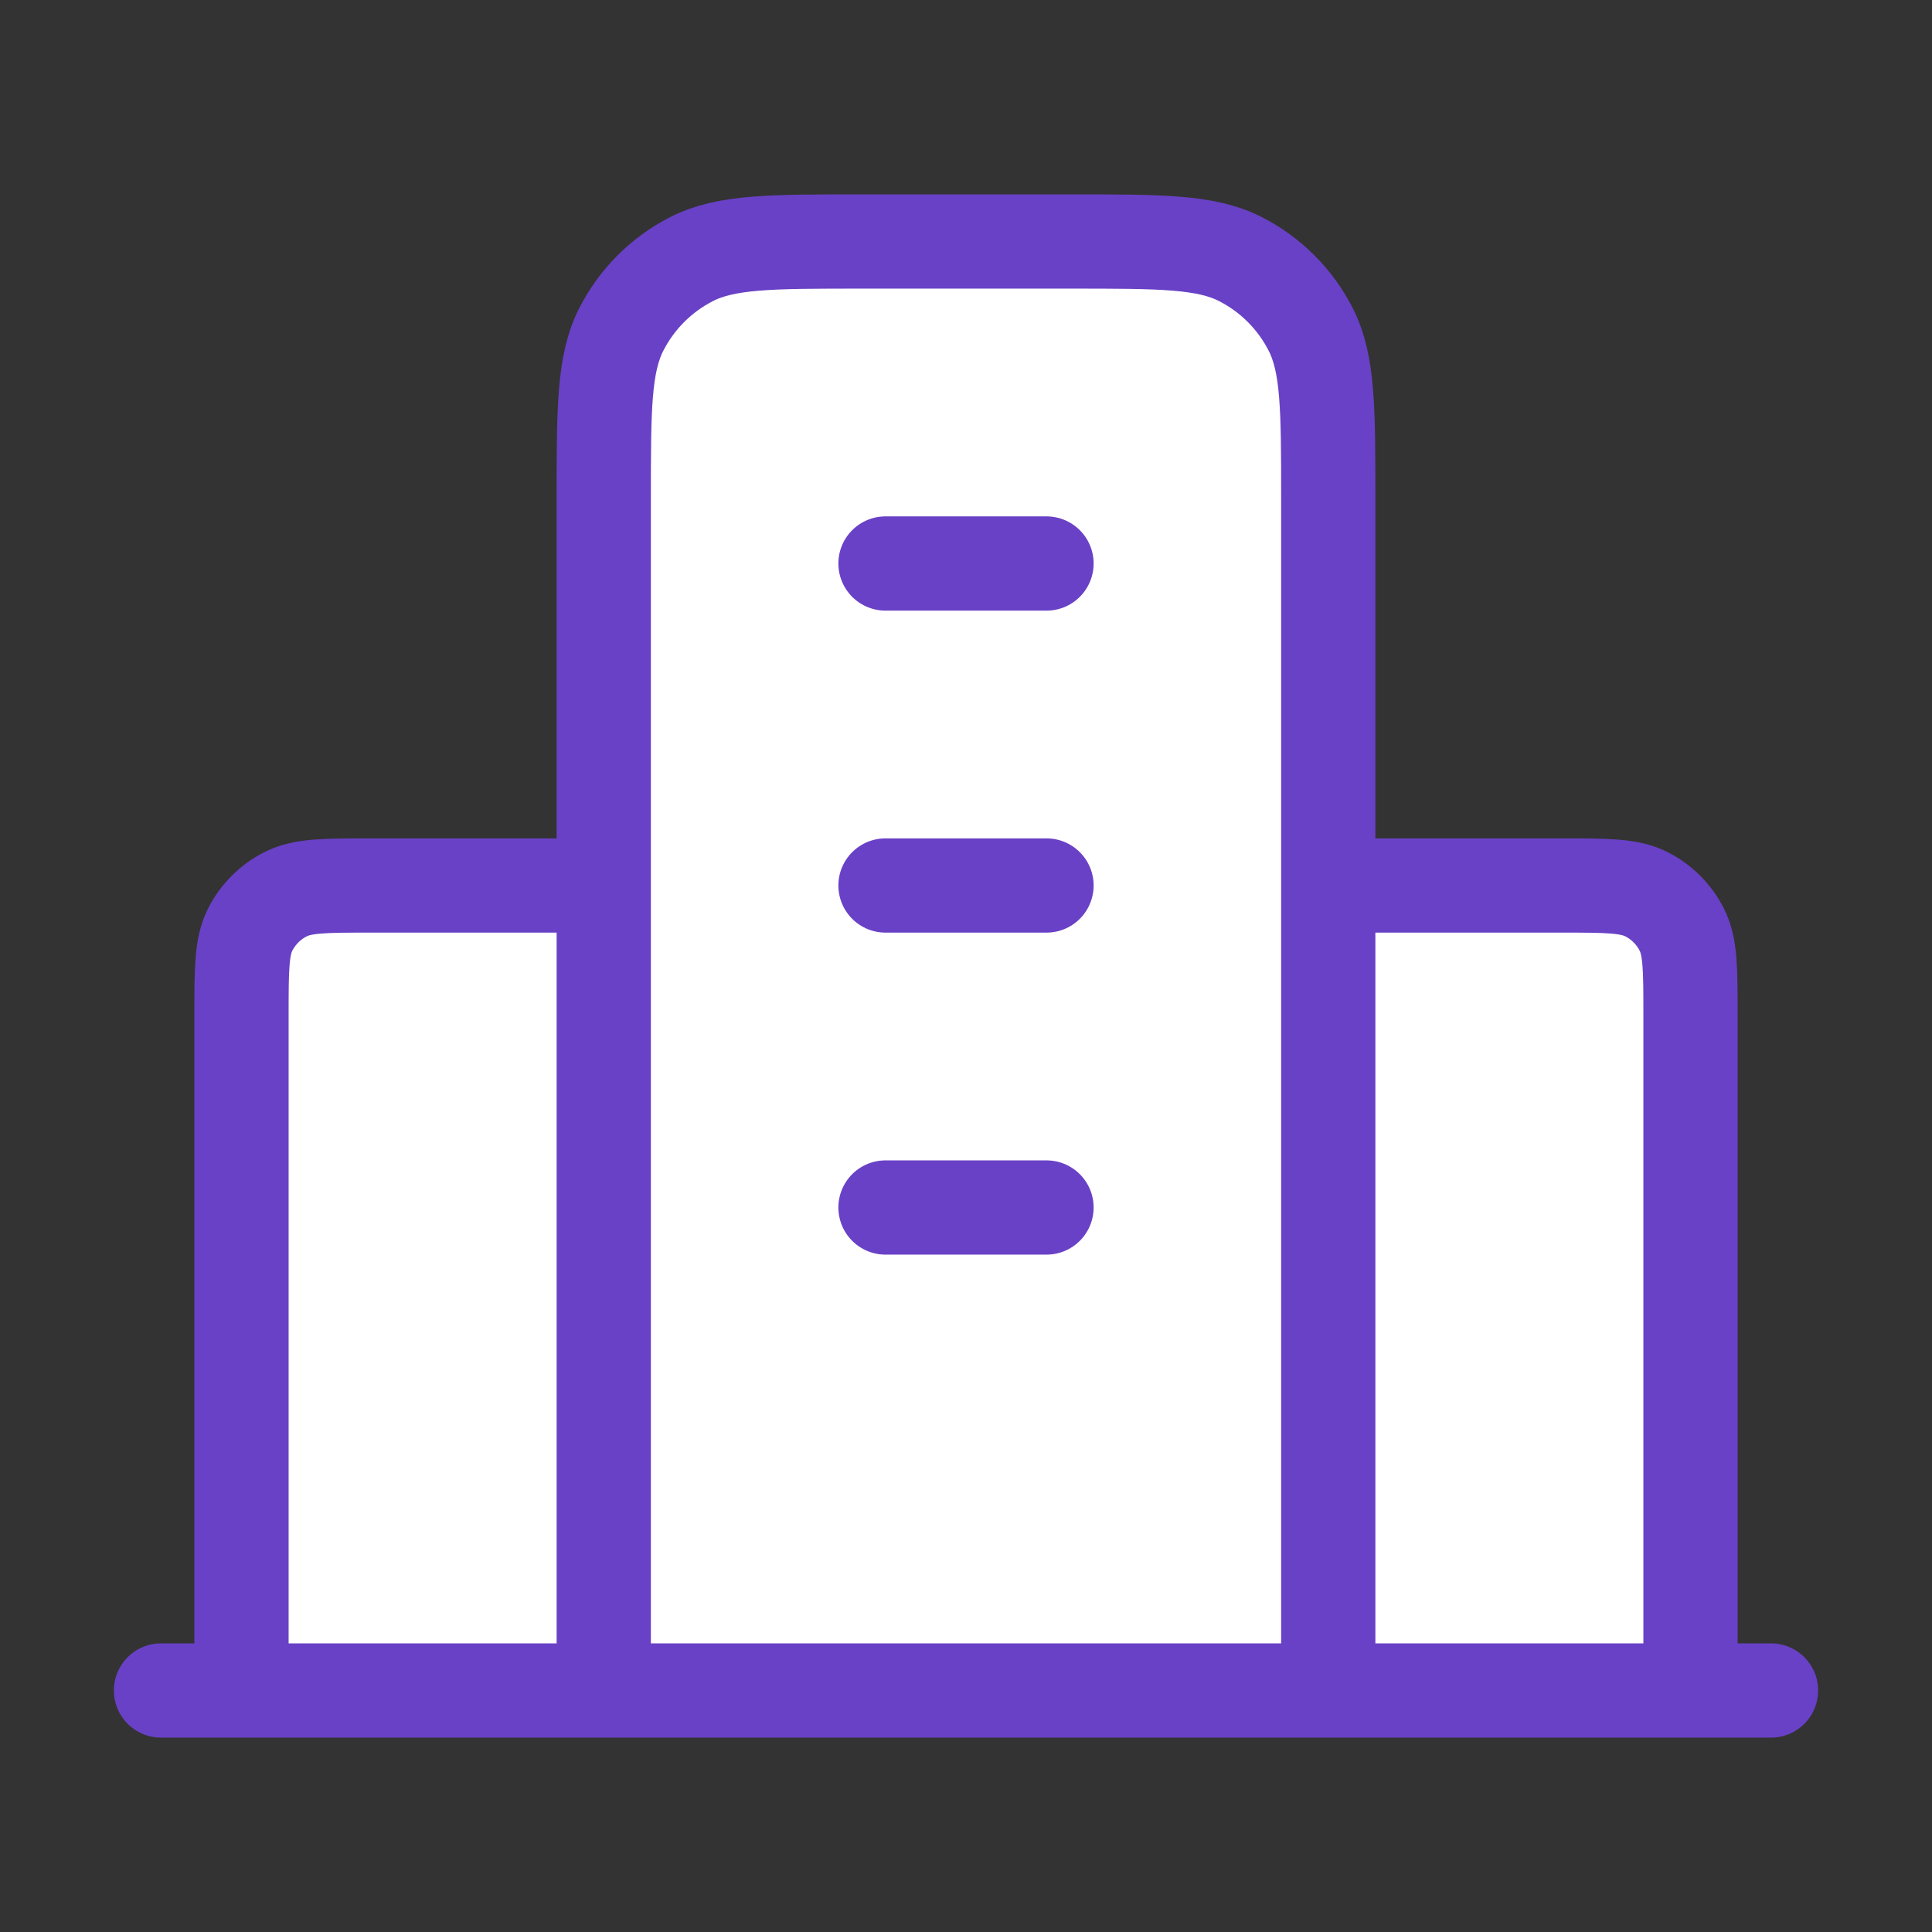
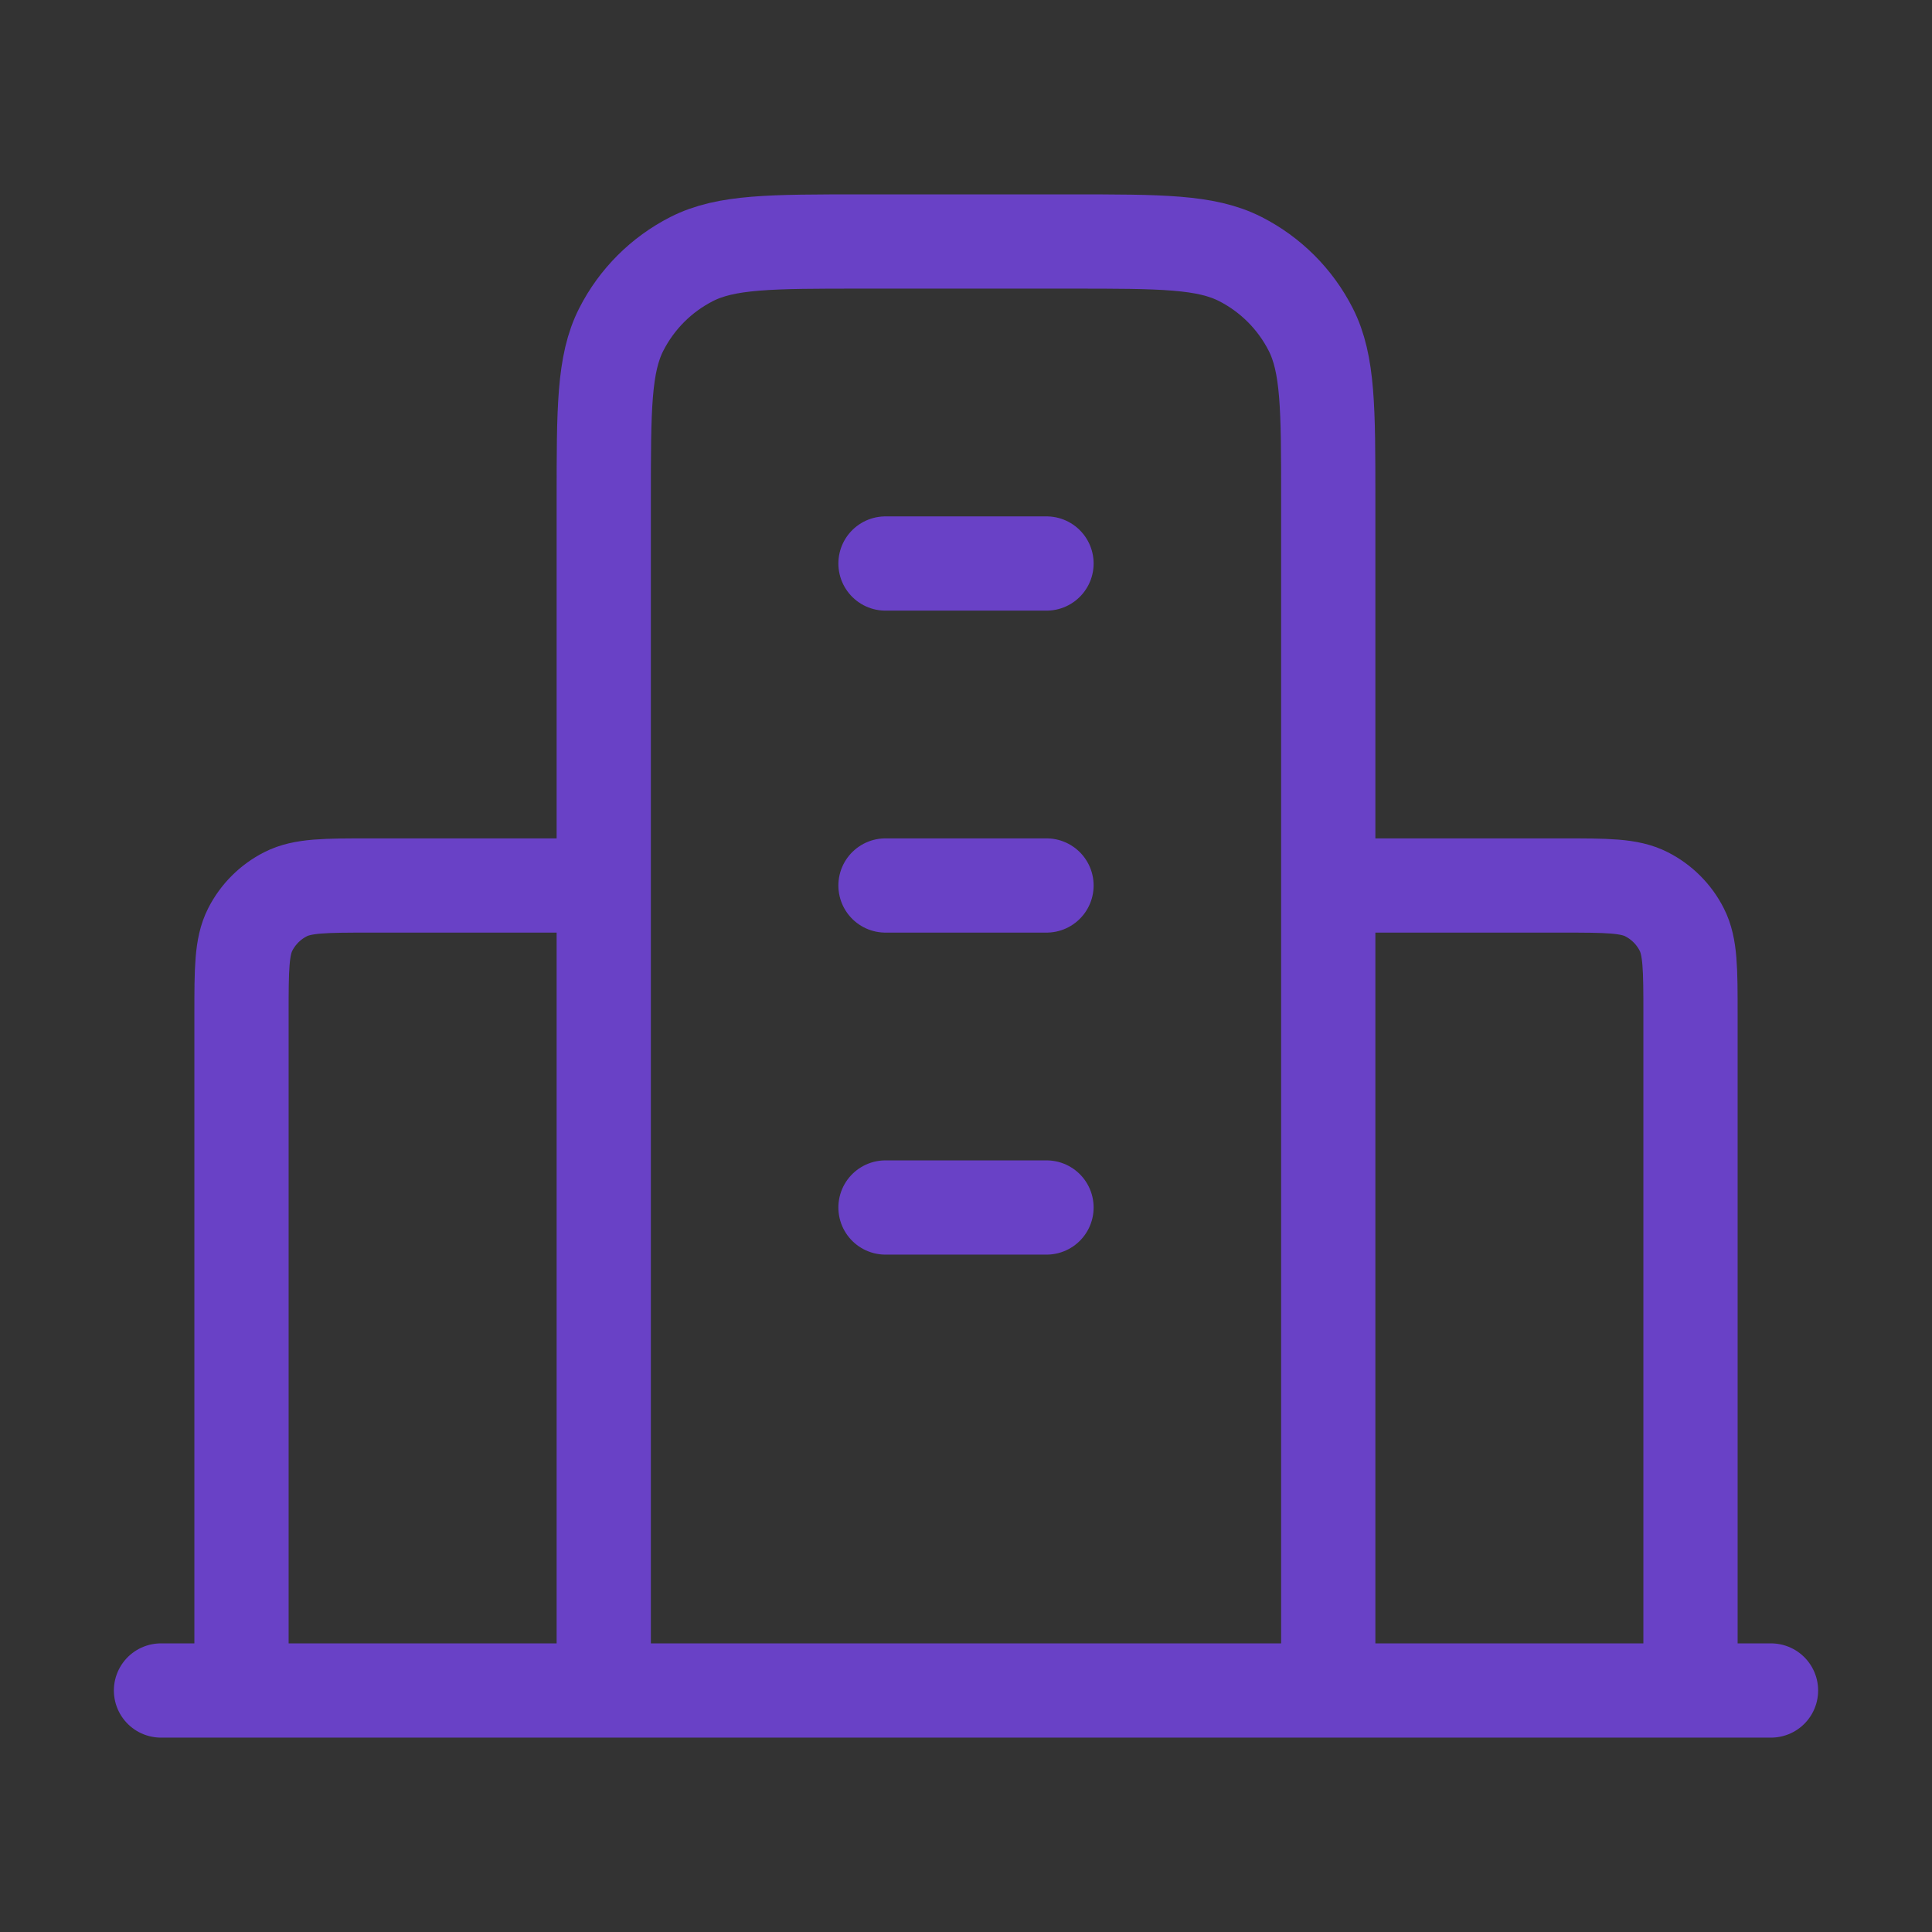
<svg xmlns="http://www.w3.org/2000/svg" width="82" height="82" viewBox="0 0 82 82" fill="none">
  <rect x="0" y="0" width="82" height="82" fill="#333333" stroke="none" />
  <g id="building-07">
    <g id="Icon">
-       <path d="M15.717 37.583H25.625V21.183C25.625 17.356 25.625 15.443 26.37 13.981C27.025 12.695 28.07 11.65 29.356 10.995C30.818 10.25 32.731 10.25 36.558 10.25H45.442C49.269 10.25 51.182 10.25 52.644 10.995C53.93 11.65 54.975 12.695 55.63 13.981C56.375 15.443 56.375 17.356 56.375 21.183V37.583H66.283C68.197 37.583 69.153 37.583 69.884 37.956C70.527 38.283 71.05 38.806 71.377 39.449C71.75 40.18 71.75 41.136 71.75 43.05V71.75H56.375H25.625H10.25V43.05C10.25 41.136 10.25 40.18 10.622 39.449C10.95 38.806 11.473 38.283 12.116 37.956C12.846 37.583 13.803 37.583 15.717 37.583Z" fill="white" />
      <path d="M25.625 37.583H15.717C13.803 37.583 12.846 37.583 12.116 37.956C11.473 38.283 10.95 38.806 10.622 39.449C10.25 40.18 10.25 41.136 10.25 43.05V71.75M56.375 37.583H66.283C68.197 37.583 69.153 37.583 69.884 37.956C70.527 38.283 71.05 38.806 71.377 39.449C71.75 40.18 71.75 41.136 71.75 43.05V71.75M56.375 71.75V21.183C56.375 17.356 56.375 15.443 55.63 13.981C54.975 12.695 53.93 11.65 52.644 10.995C51.182 10.25 49.269 10.25 45.442 10.25H36.558C32.731 10.25 30.818 10.25 29.356 10.995C28.07 11.65 27.025 12.695 26.37 13.981C25.625 15.443 25.625 17.356 25.625 21.183V71.75M75.167 71.75H6.833M37.583 23.917H44.417M37.583 37.583H44.417M37.583 51.25H44.417" stroke="#6941C6" stroke-width="4" stroke-linecap="round" stroke-linejoin="round" />
    </g>
  </g>
</svg>